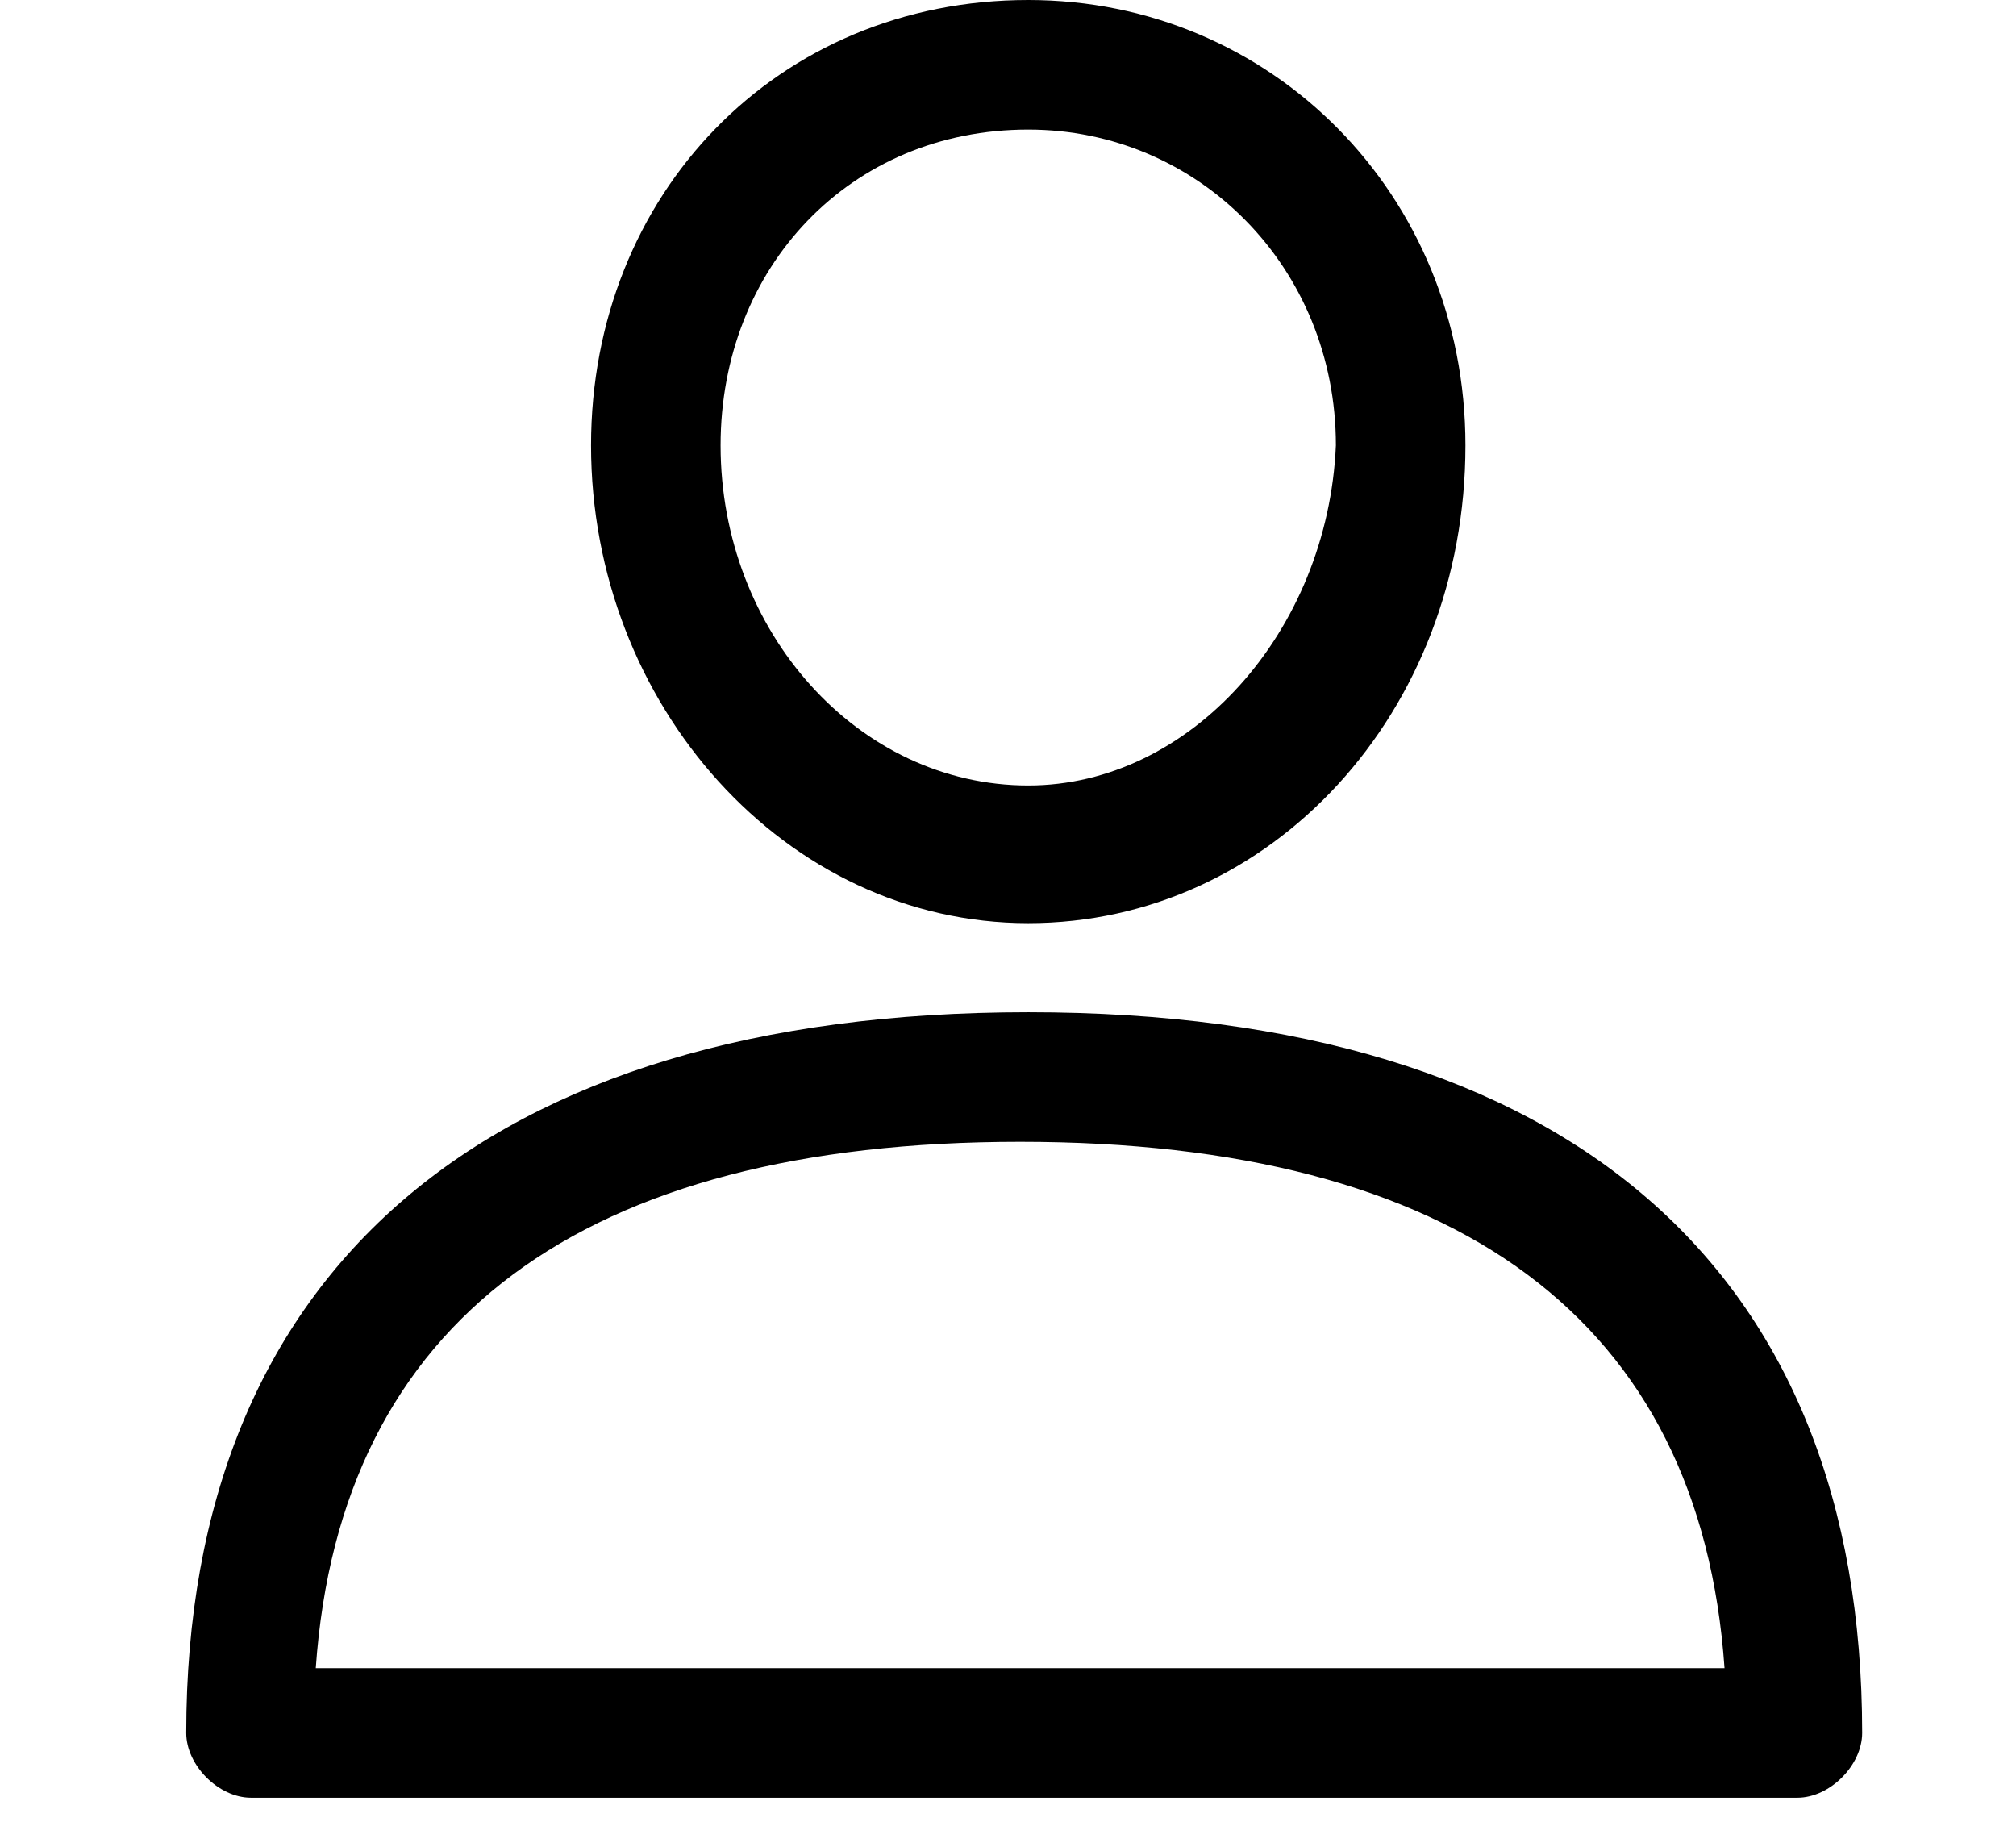
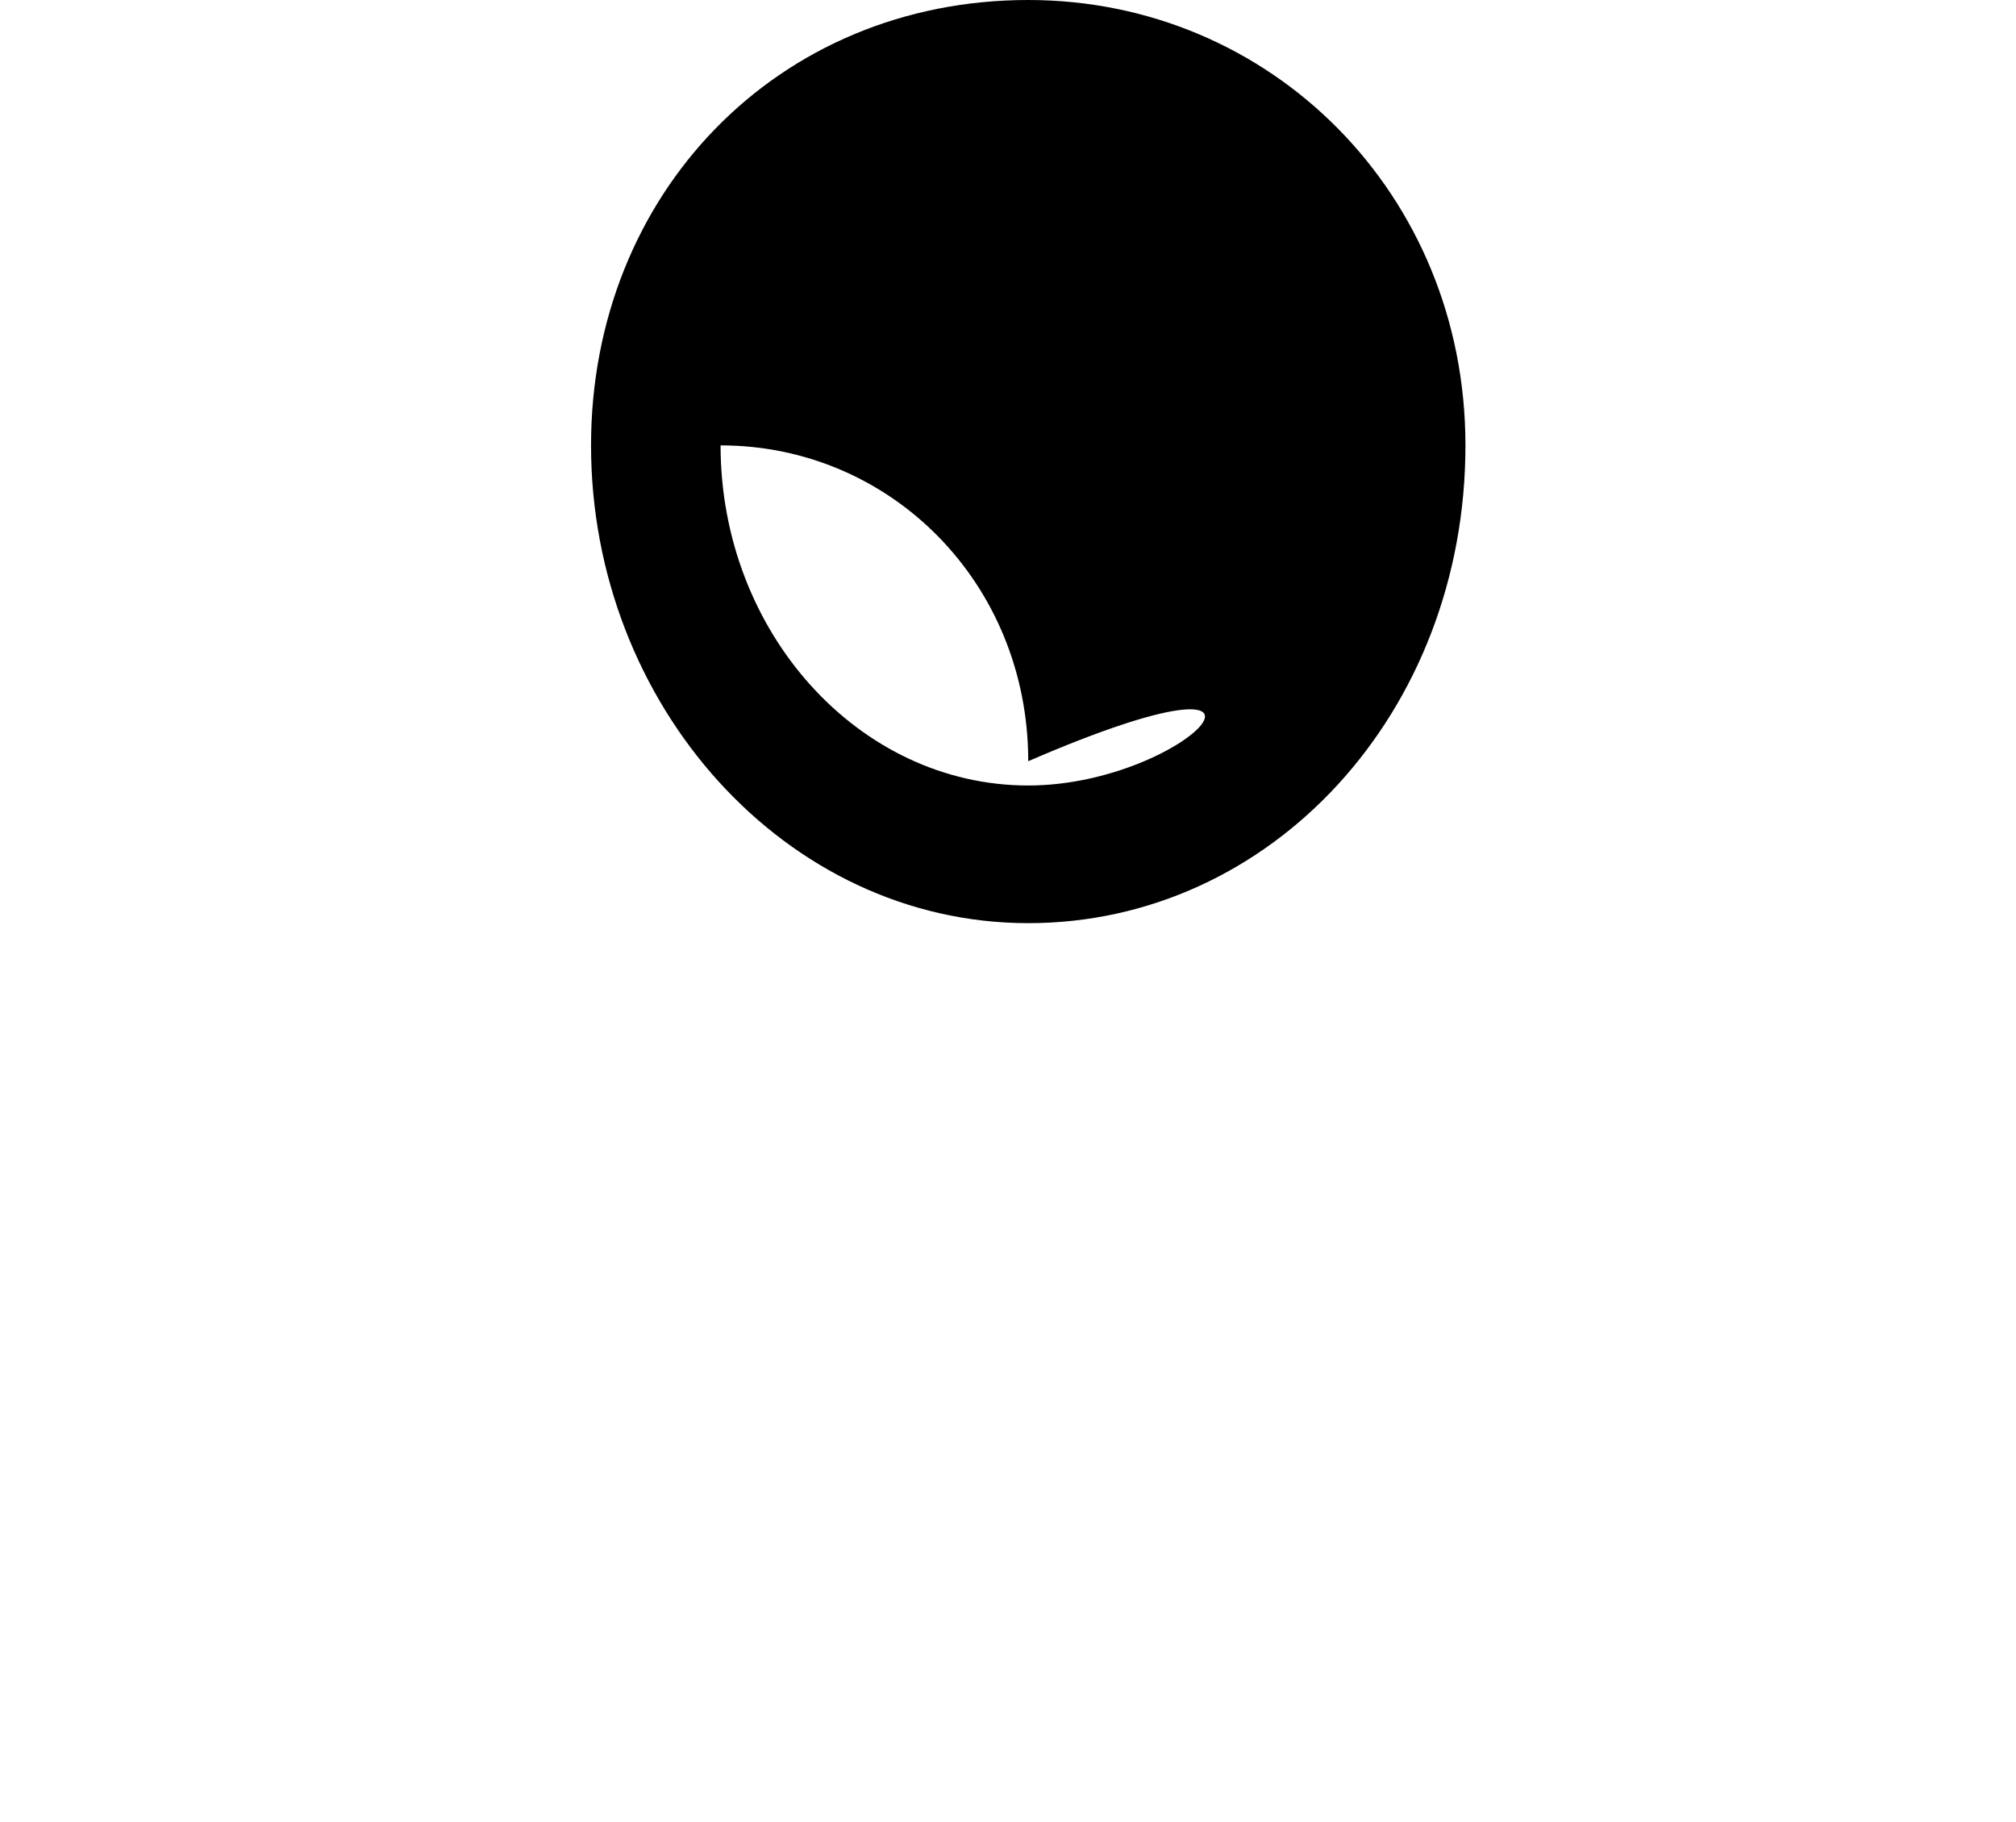
<svg xmlns="http://www.w3.org/2000/svg" version="1.1" id="Capa_1" x="0px" y="0px" viewBox="0 0 24.9 22.5" style="enable-background:new 0 0 24.9 22.5;" xml:space="preserve">
  <g>
    <g>
      <g>
-         <path d="M12.7,12.5c-6.7,0-10.4,3.2-10.4,8.9c0,0.4,0.4,0.8,0.8,0.8h19.1c0.4,0,0.8-0.4,0.8-0.8C23,15.7,19.4,12.5,12.7,12.5z      M3.9,20.6c0.3-4.3,3.3-6.5,8.7-6.5s8.4,2.2,8.7,6.5H3.9z" />
-       </g>
+         </g>
    </g>
    <g>
      <g>
-         <path d="M12.7,0C9.6,0,7.3,2.4,7.3,5.5c0,3.2,2.4,5.9,5.4,5.9s5.4-2.6,5.4-5.9C18.1,2.4,15.7,0,12.7,0z M12.7,9.7     c-2.1,0-3.8-1.9-3.8-4.2c0-2.2,1.6-3.9,3.8-3.9c2.1,0,3.8,1.7,3.8,3.9C16.4,7.8,14.7,9.7,12.7,9.7z" />
+         <path d="M12.7,0C9.6,0,7.3,2.4,7.3,5.5c0,3.2,2.4,5.9,5.4,5.9s5.4-2.6,5.4-5.9C18.1,2.4,15.7,0,12.7,0z M12.7,9.7     c-2.1,0-3.8-1.9-3.8-4.2c2.1,0,3.8,1.7,3.8,3.9C16.4,7.8,14.7,9.7,12.7,9.7z" />
      </g>
    </g>
  </g>
</svg>